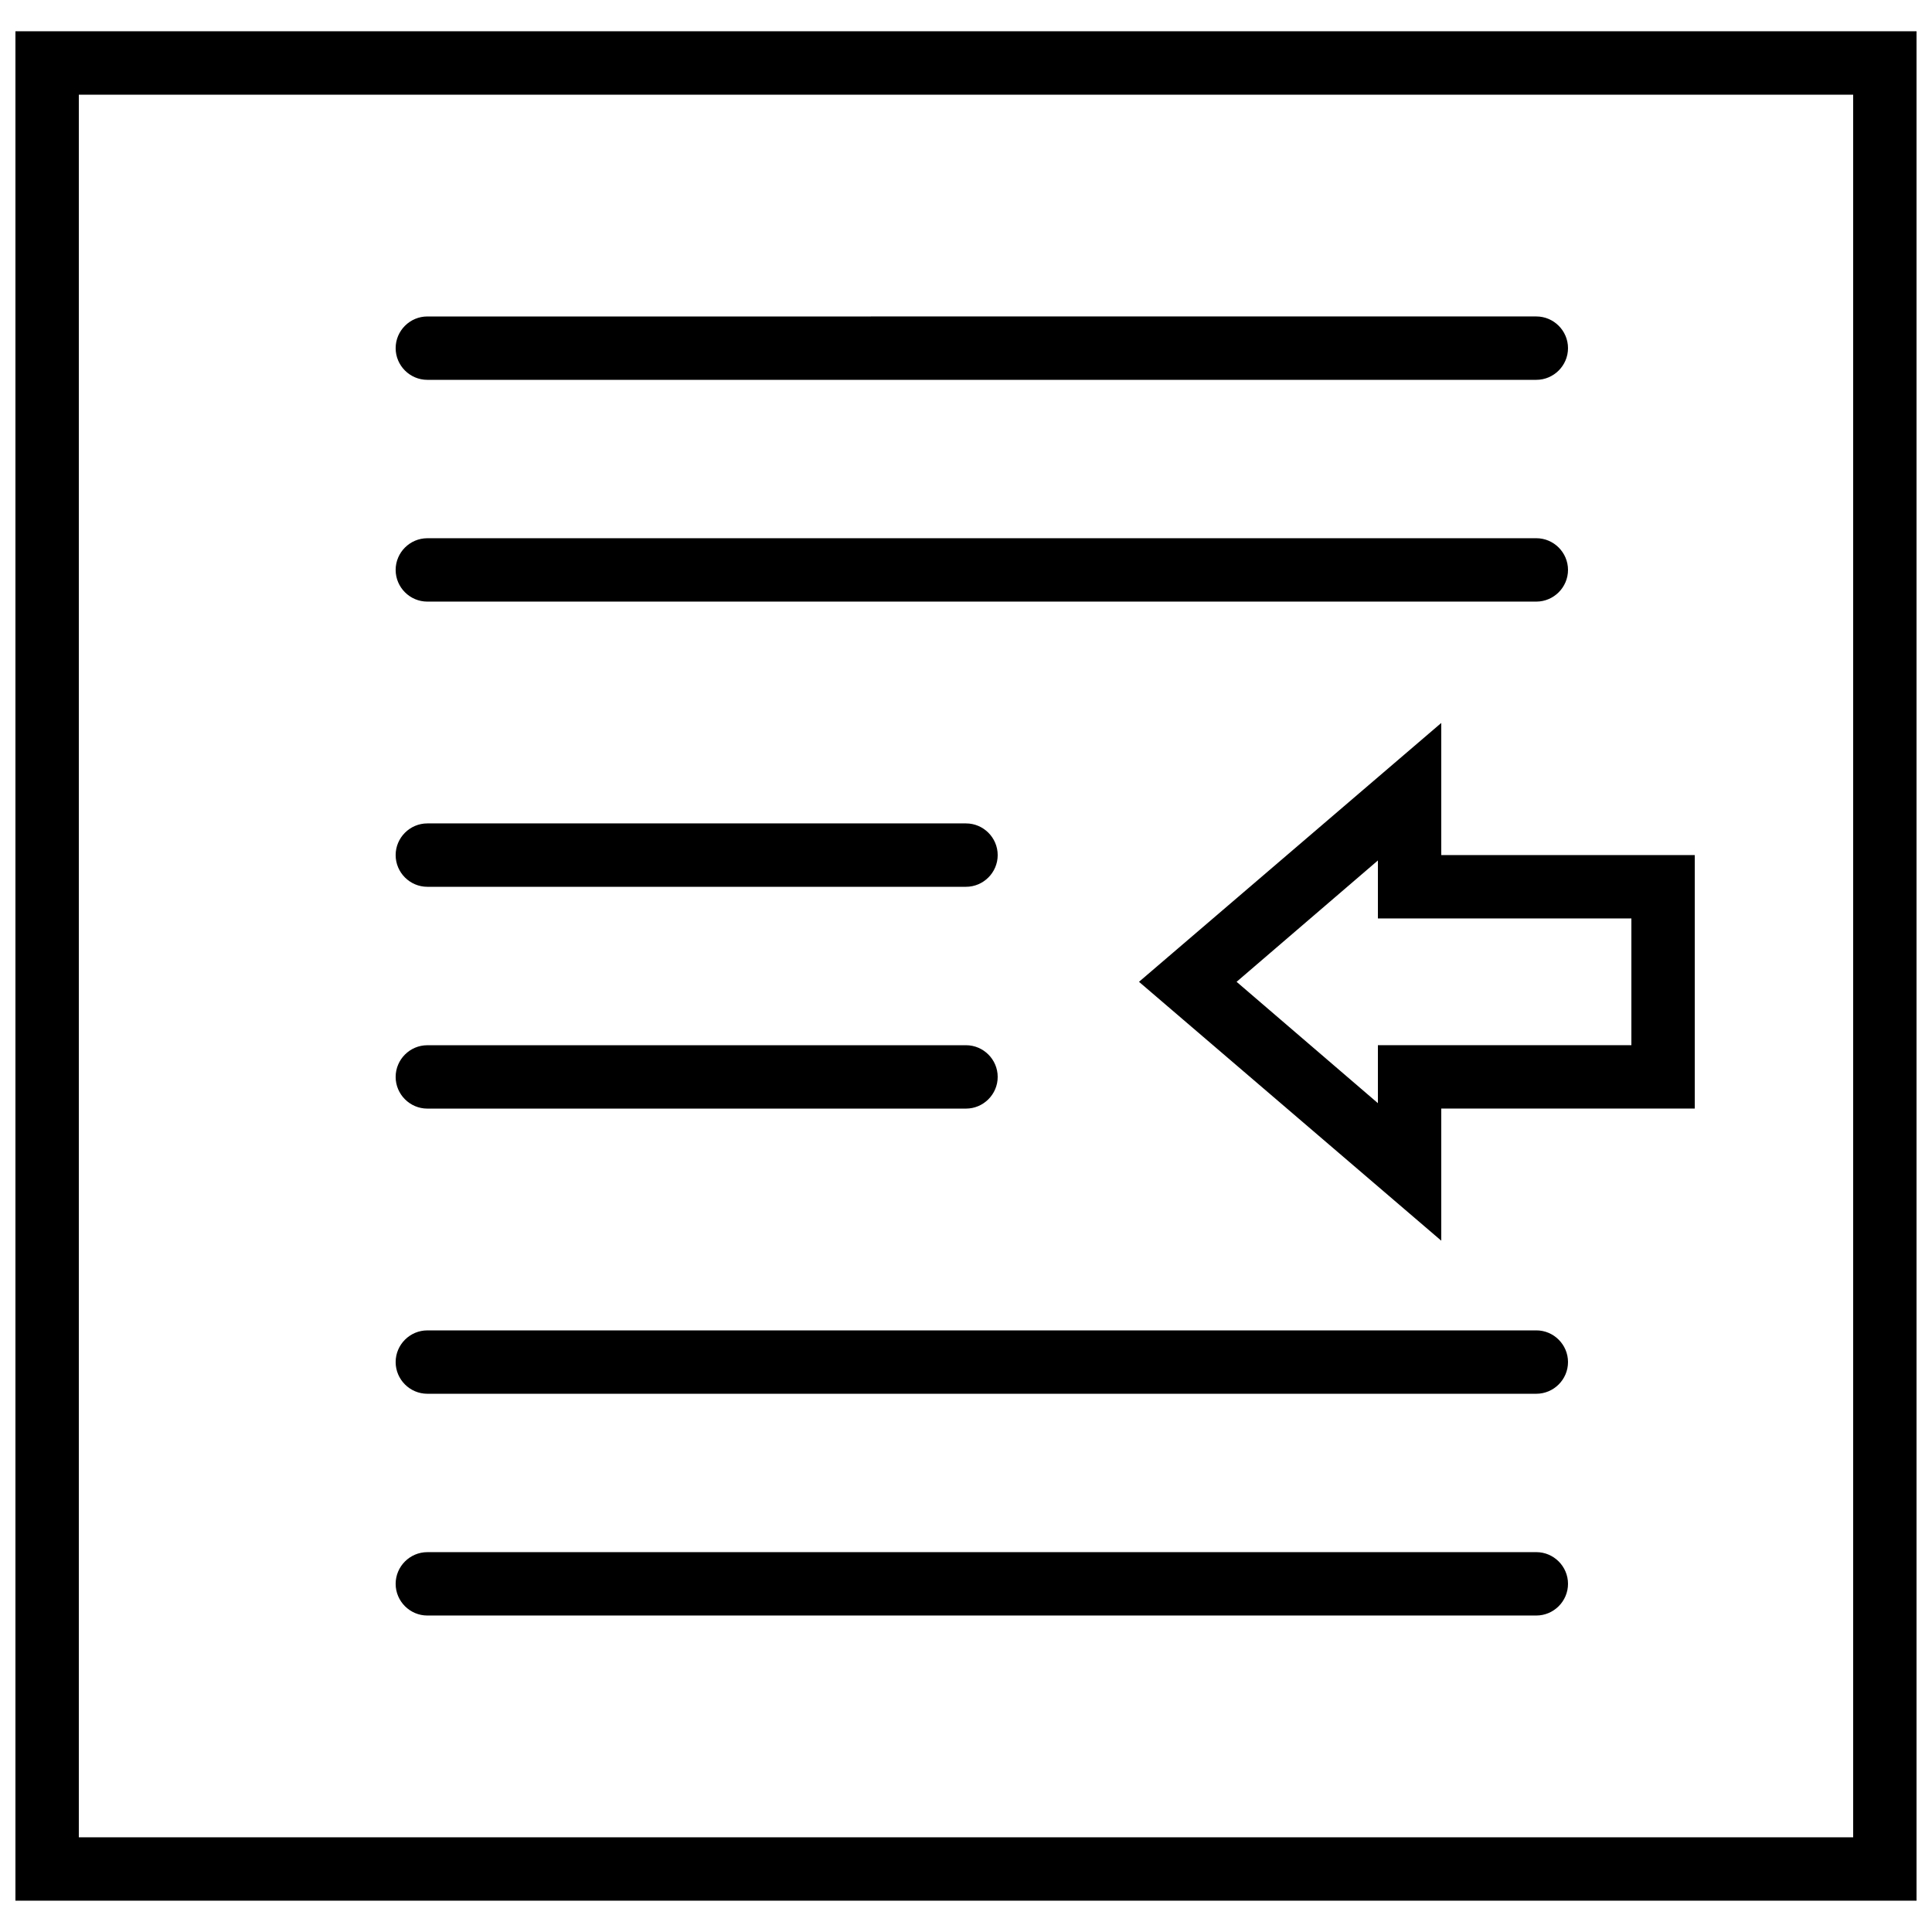
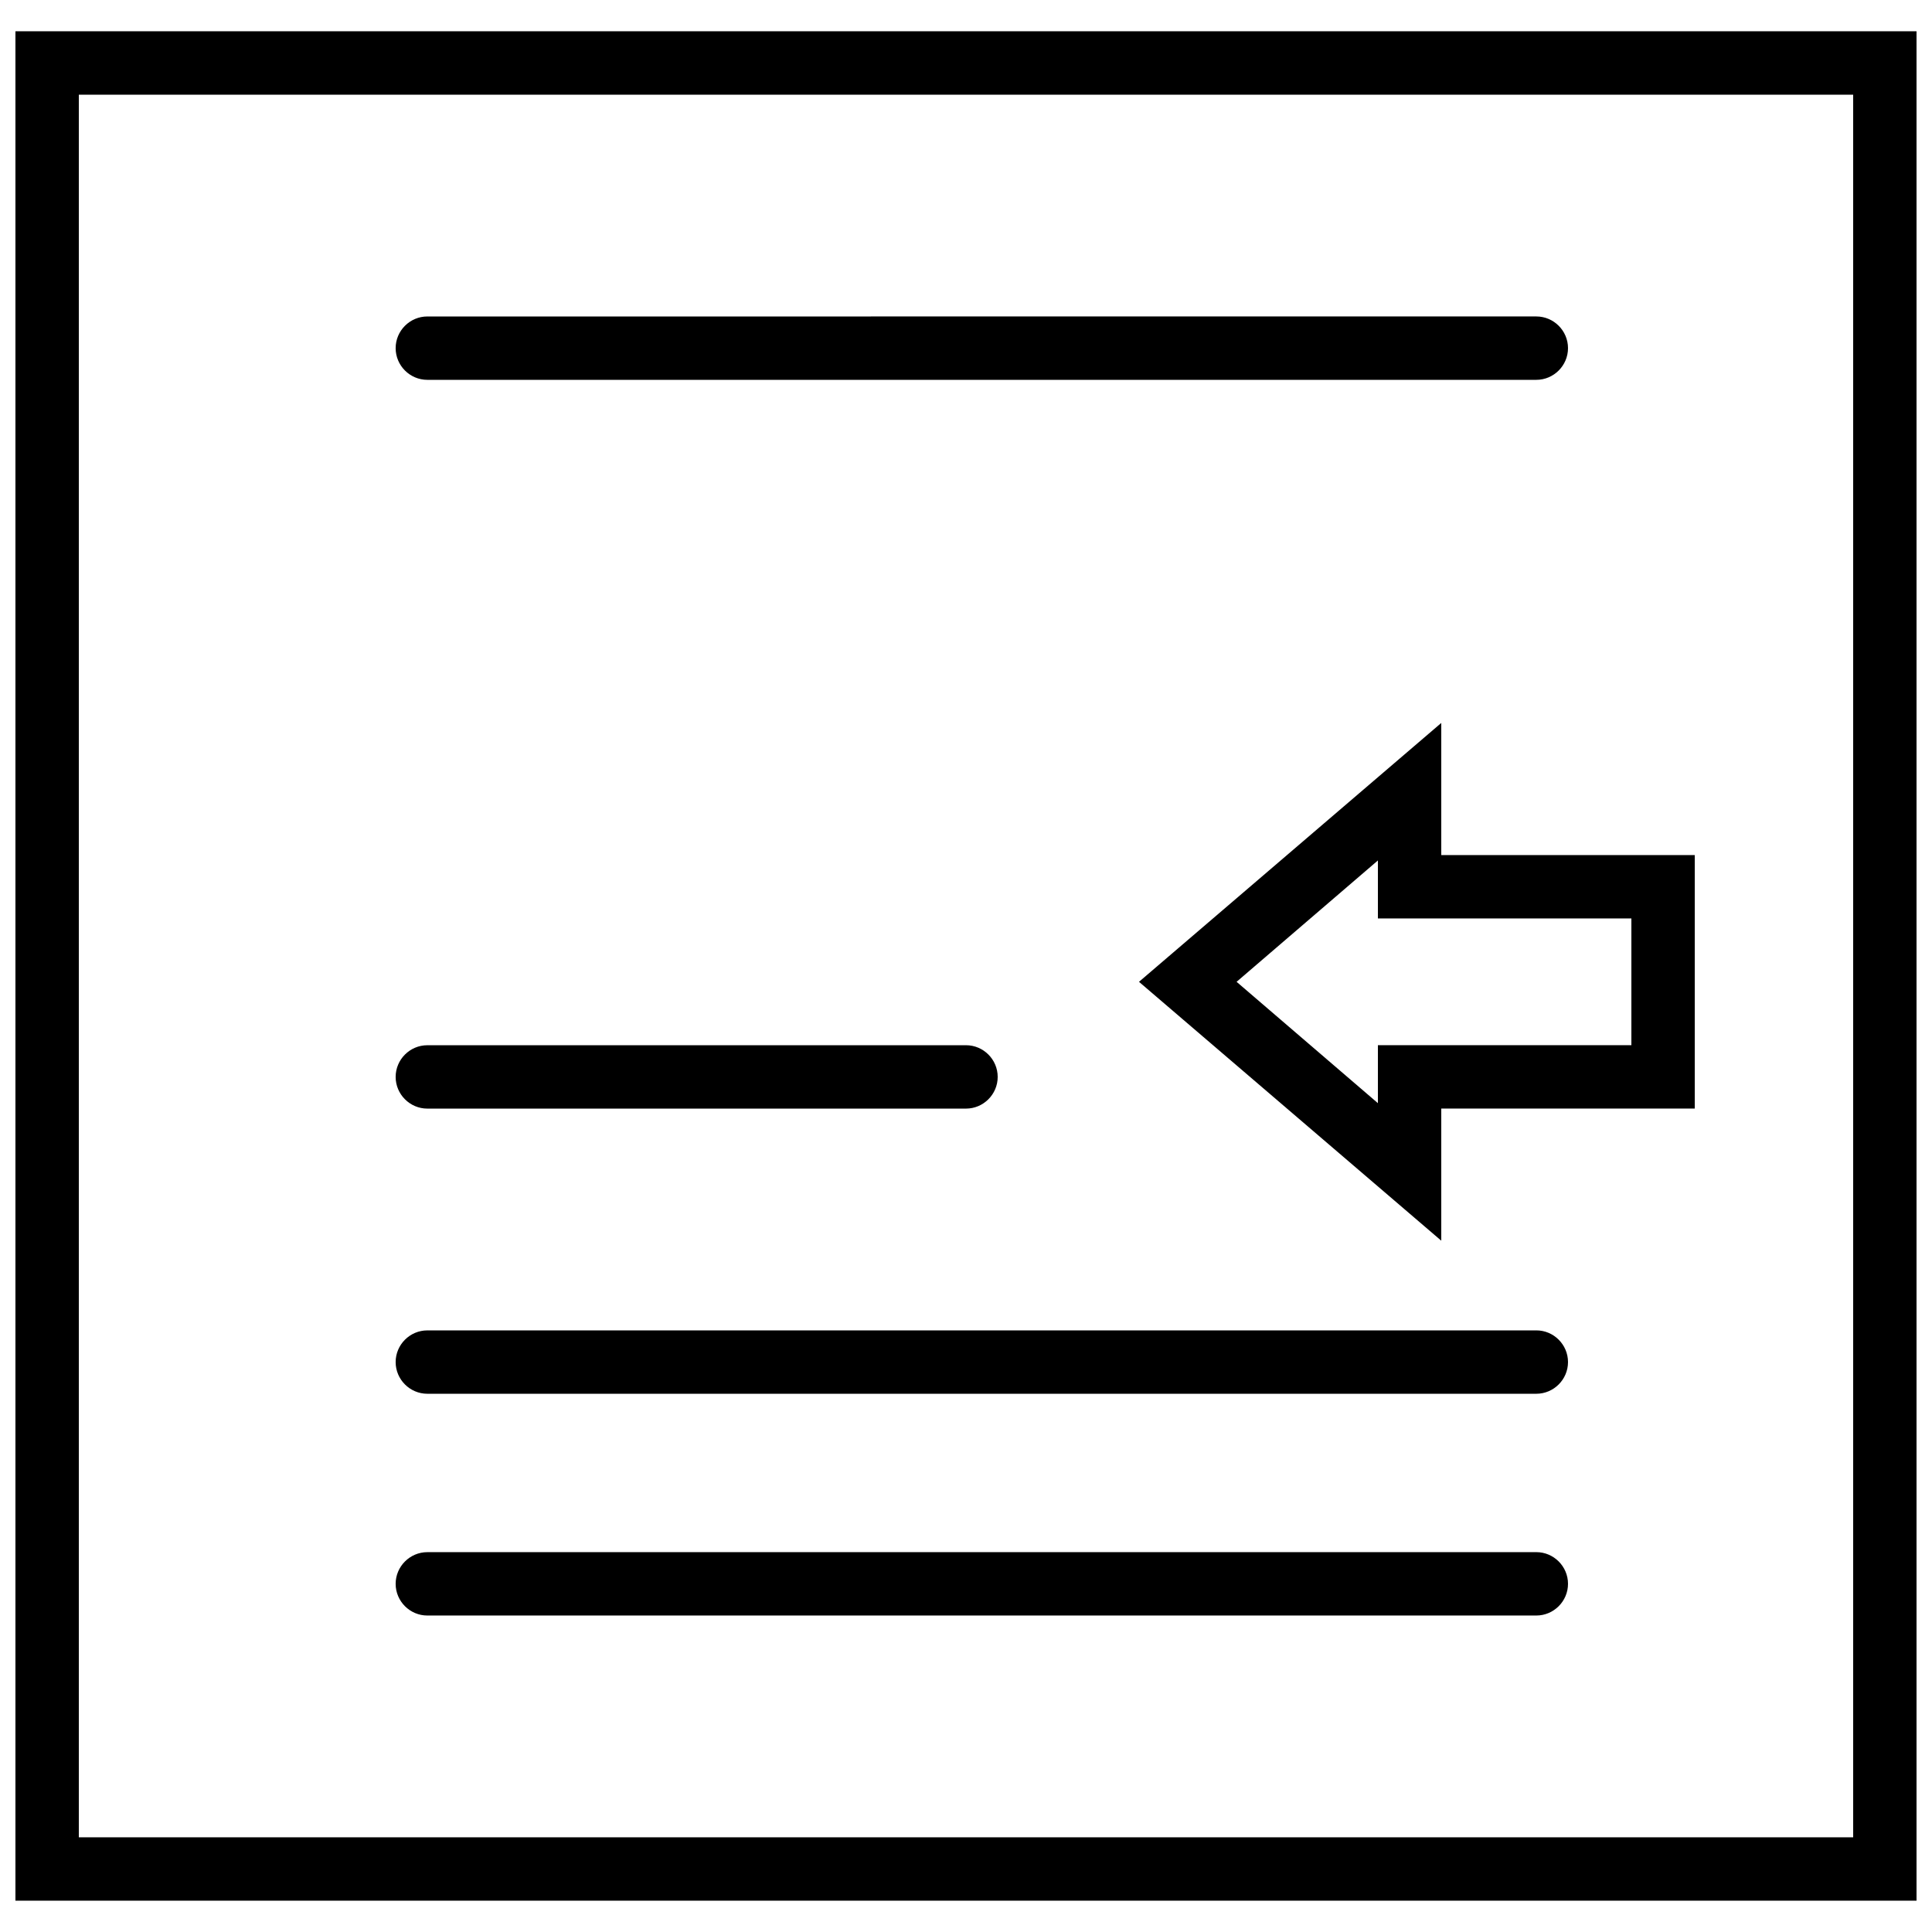
<svg xmlns="http://www.w3.org/2000/svg" width="800px" height="800px" version="1.1" viewBox="144 144 512 512">
  <defs>
    <clipPath id="a">
      <path d="m148.09 152h503.81v496h-503.81z" />
    </clipPath>
  </defs>
  <g clip-path="url(#a)">
    <path d="m148.09 152.29v495.41h503.81v-495.41zm487.02 478.62h-470.22v-461.82h470.22z" />
  </g>
  <path d="m257.25 244.66h293.89c4.617 0 8.398-3.777 8.398-8.398 0-4.617-3.777-8.398-8.398-8.398l-293.89 0.004c-4.617 0-8.398 3.777-8.398 8.398 0 4.617 3.777 8.395 8.398 8.395z" />
-   <path d="m257.25 303.43h293.89c4.617 0 8.398-3.777 8.398-8.398 0-4.617-3.777-8.398-8.398-8.398l-293.89 0.004c-4.617 0-8.398 3.777-8.398 8.398 0 4.617 3.777 8.395 8.398 8.395z" />
-   <path d="m257.25 379.01h142.75c4.617 0 8.398-3.777 8.398-8.398 0-4.617-3.777-8.398-8.398-8.398h-142.75c-4.617 0-8.398 3.777-8.398 8.398 0 4.617 3.777 8.398 8.398 8.398z" />
  <path d="m257.25 437.79h142.75c4.617 0 8.398-3.777 8.398-8.398 0-4.617-3.777-8.398-8.398-8.398l-142.75 0.004c-4.617 0-8.398 3.777-8.398 8.398 0 4.613 3.777 8.395 8.398 8.395z" />
  <path d="m257.25 513.36h293.89c4.617 0 8.398-3.777 8.398-8.398 0-4.617-3.777-8.398-8.398-8.398l-293.89 0.004c-4.617 0-8.398 3.777-8.398 8.398 0 4.617 3.777 8.395 8.398 8.395z" />
  <path d="m257.25 572.13h293.89c4.617 0 8.398-3.777 8.398-8.398 0-4.617-3.777-8.398-8.398-8.398l-293.89 0.004c-4.617 0-8.398 3.777-8.398 8.398 0 4.617 3.777 8.395 8.398 8.395z" />
  <path d="m525.95 335.59-80.105 68.602 80.105 68.605v-35.016h67.176v-67.176h-67.176zm50.383 51.809v33.586h-67.176v15.367l-37.449-32.16 37.449-32.16v15.367z" />
</svg>